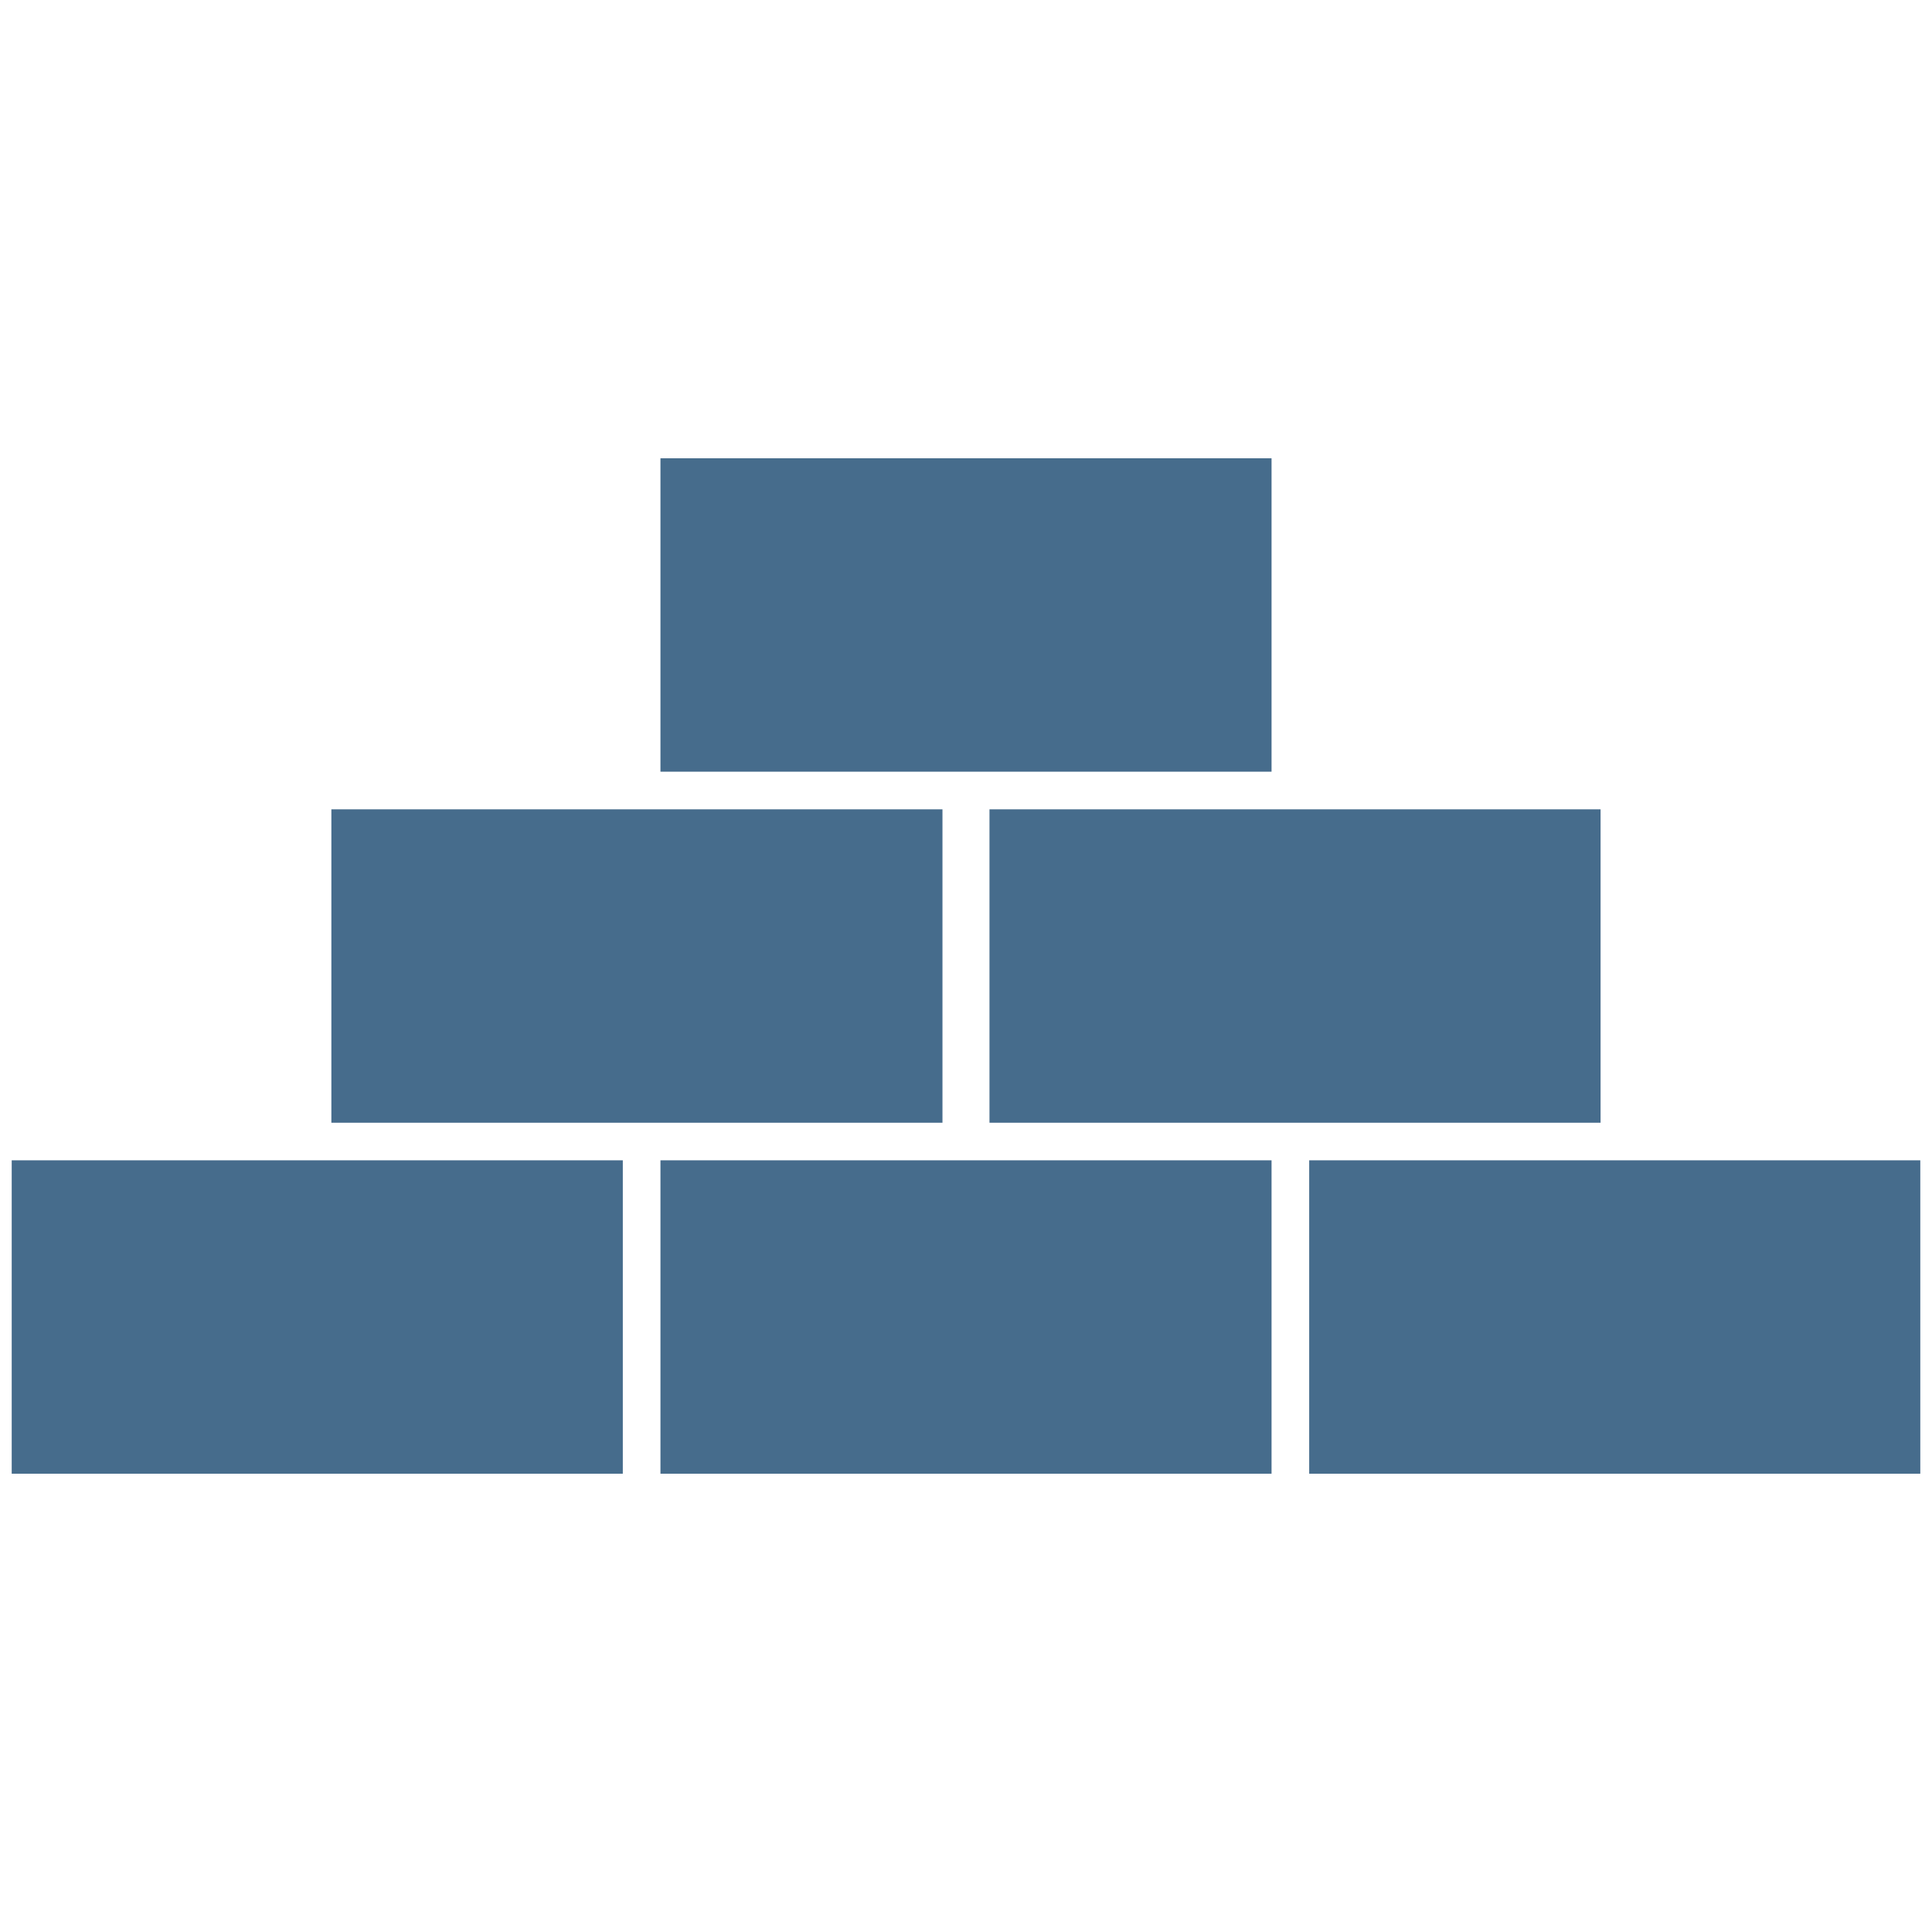
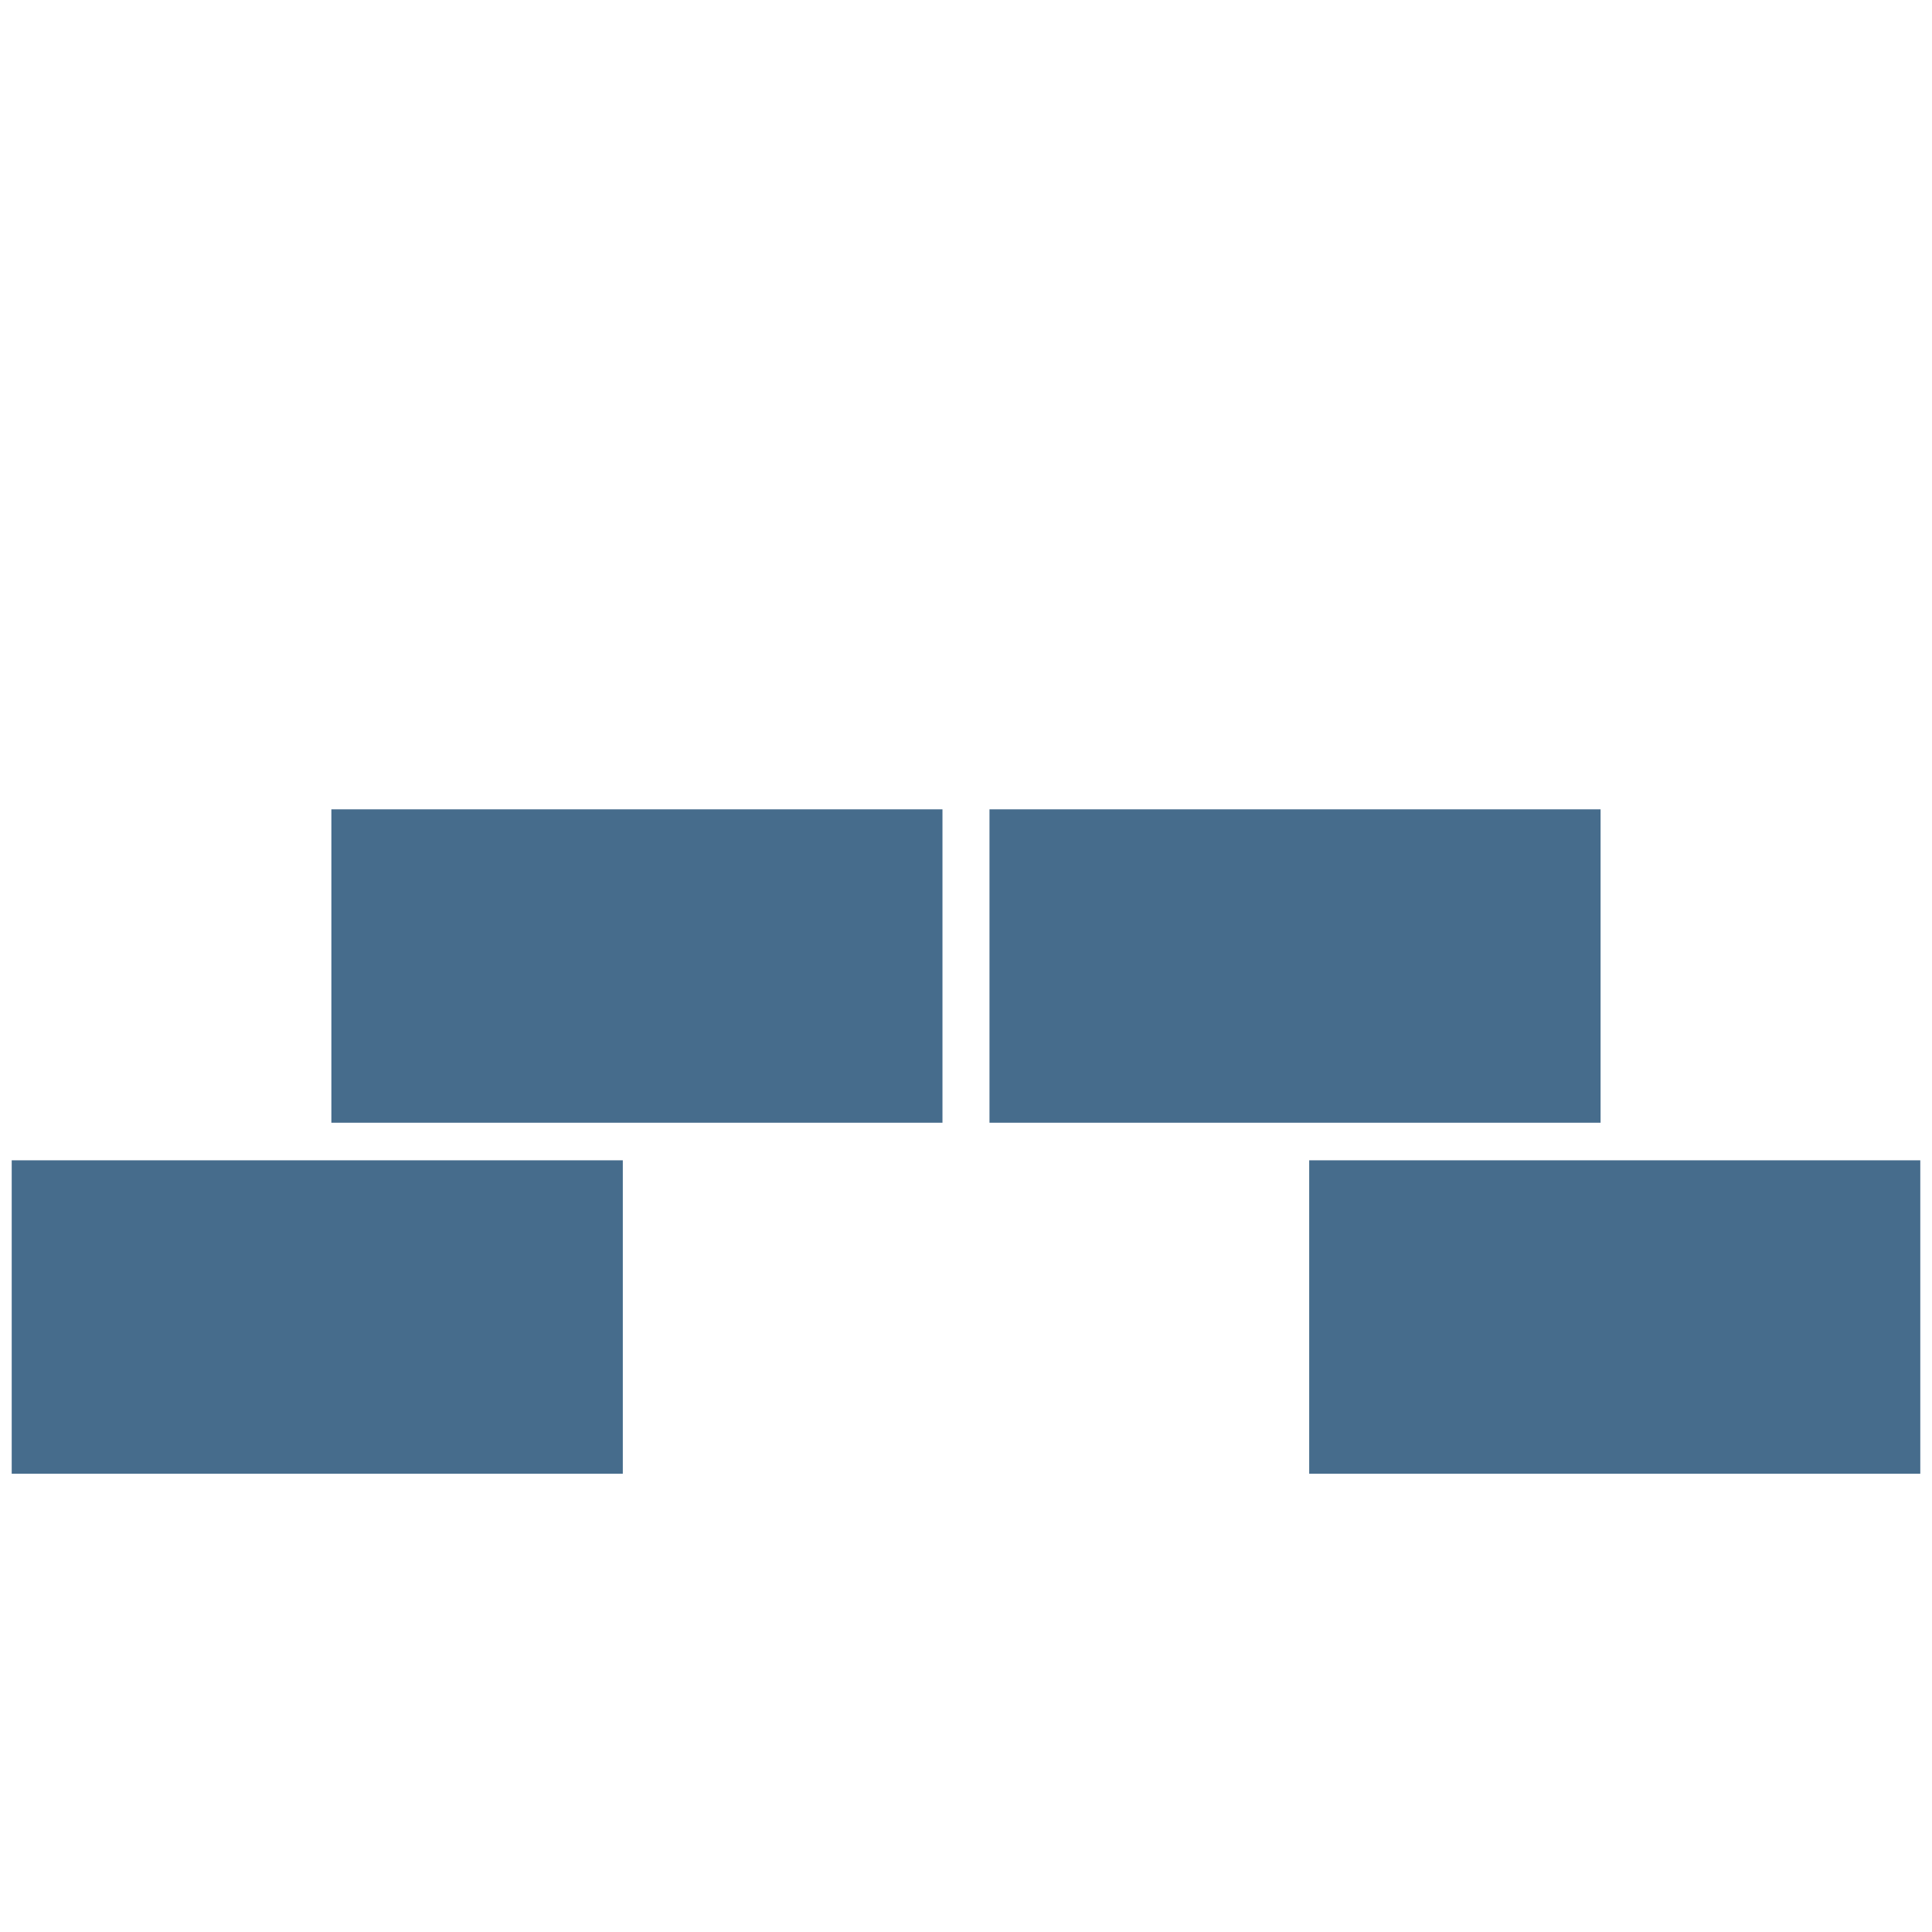
<svg xmlns="http://www.w3.org/2000/svg" x="0px" y="0px" viewBox="0 0 330 330" style="enable-background:new 0 0 330 330;" xml:space="preserve">
  <style type="text/css"> .st0{display:none;} .st1{display:inline;} .st2{fill:#466C8C;} </style>
  <g id="engranes" class="st0">
    <g class="st1">
-       <path class="st2" d="M24.08,226.06l-7.46-2.76c-4.51-1.68-9.9,0.8-11.57,5.32l-3.48,9.46c-0.84,2.26-0.74,4.7,0.26,6.88 c1.01,2.18,2.81,3.85,5.06,4.67l7.49,2.76c-0.61,5.45-0.41,11.02,0.62,16.54l-7.22,3.32c-4.51,2.07-6.48,7.43-4.41,11.94 l4.23,9.15c2.07,4.52,7.42,6.49,11.93,4.41l7.24-3.32c3.53,4.37,7.63,8.13,12.15,11.23l-2.76,7.46c-0.84,2.26-0.74,4.7,0.28,6.88 c1,2.19,2.8,3.86,5.06,4.69l9.46,3.49c2.25,0.83,4.69,0.73,6.88-0.27c2.18-1.01,3.83-2.81,4.67-5.07l2.76-7.47 c5.45,0.59,11.01,0.39,16.54-0.62l3.33,7.21c2.07,4.51,7.43,6.49,11.94,4.41l9.16-4.21c4.51-2.08,6.49-7.43,4.4-11.94l-3.33-7.23 c4.37-3.53,8.13-7.63,11.23-12.16l7.47,2.77c2.26,0.83,4.7,0.74,6.9-0.28c2.17-1.01,3.83-2.81,4.66-5.06l3.5-9.45 c1.72-4.65-0.67-9.84-5.32-11.56l-7.48-2.76c0.59-5.45,0.41-11-0.62-16.54l7.21-3.32c4.52-2.07,6.49-7.43,4.41-11.95l-4.22-9.14 c-2.07-4.52-7.43-6.5-11.94-4.41l-7.23,3.32c-3.53-4.37-7.63-8.13-12.16-11.23l2.76-7.46c1.72-4.66-0.67-9.85-5.32-11.57 l-9.45-3.49c-4.51-1.65-9.9,0.83-11.56,5.32l-2.76,7.47c-5.45-0.58-11-0.38-16.54,0.63l-3.32-7.21 c-2.07-4.52-7.43-6.49-11.94-4.41l-9.16,4.2c-4.5,2.09-6.49,7.45-4.41,11.95l3.32,7.21C30.94,217.43,27.17,221.53,24.08,226.06z M56.4,226.12c4.71-2.18,9.72-3.27,14.86-3.27c13.86,0,26.56,8.12,32.36,20.7c8.21,17.83,0.38,39.02-17.44,47.23 c-4.71,2.18-9.72,3.27-14.88,3.27c-13.86,0-26.55-8.13-32.35-20.7C30.75,255.51,38.58,234.33,56.4,226.12z" />
      <path class="st2" d="M162.58,270.09l-4.17-1.54c-2.49-0.93-5.5,0.45-6.44,2.97l-1.94,5.27c-0.46,1.25-0.41,2.62,0.14,3.84 c0.56,1.21,1.56,2.14,2.82,2.6l4.16,1.54c-0.33,3.03-0.22,6.12,0.34,9.21l-4.02,1.85c-2.51,1.15-3.61,4.14-2.45,6.64l2.35,5.1 c1.16,2.51,4.14,3.61,6.65,2.45l4.02-1.85c1.97,2.44,4.26,4.53,6.78,6.25l-1.54,4.15c-0.46,1.26-0.41,2.63,0.14,3.85 c0.56,1.21,1.56,2.14,2.82,2.6l5.25,1.94c1.26,0.46,2.63,0.41,3.84-0.14c1.22-0.56,2.15-1.56,2.61-2.81l1.52-4.18 c3.05,0.34,6.13,0.23,9.22-0.34l1.85,4.02c1.14,2.51,4.14,3.61,6.63,2.45l5.11-2.35c2.51-1.16,3.61-4.14,2.46-6.64l-1.85-4.03 c2.43-1.96,4.52-4.24,6.24-6.76l4.17,1.54c1.26,0.47,2.63,0.41,3.83-0.14c1.22-0.56,2.14-1.56,2.62-2.82l1.93-5.27 c0.96-2.59-0.37-5.48-2.96-6.44l-4.16-1.54c0.33-3.03,0.22-6.13-0.36-9.21l4.02-1.85c2.52-1.15,3.61-4.14,2.45-6.64l-2.34-5.1 c-1.17-2.52-4.14-3.62-6.65-2.45l-4.03,1.85c-1.97-2.44-4.24-4.53-6.76-6.25l1.54-4.16c0.96-2.59-0.38-5.48-2.97-6.44l-5.27-1.94 c-2.51-0.93-5.5,0.44-6.44,2.96l-1.54,4.16c-3.03-0.33-6.13-0.21-9.21,0.35l-1.85-4.02c-1.16-2.51-4.14-3.61-6.65-2.45l-5.09,2.35 c-2.51,1.16-3.61,4.14-2.46,6.64l1.85,4.02C166.4,265.29,164.3,267.57,162.58,270.09z M180.57,270.13 c2.63-1.21,5.41-1.83,8.27-1.83c7.72,0,14.79,4.53,18.02,11.53c4.57,9.93,0.21,21.72-9.7,26.29c-2.63,1.21-5.41,1.83-8.29,1.83 c-7.71,0-14.79-4.53-18.01-11.53C166.28,286.5,170.65,274.7,180.57,270.13z" />
      <path class="st2" d="M319.11,134.59l-12.57-4.63c1-9.17,0.67-18.51-1.05-27.81l12.14-5.58c7.58-3.48,10.9-12.5,7.41-20.1 l-7.08-15.38c-3.5-7.58-12.49-10.91-20.07-7.42l-12.15,5.61c-5.95-7.35-12.85-13.67-20.44-18.89l4.64-12.56 c2.88-7.83-1.13-16.55-8.96-19.44l-15.89-5.88c-7.58-2.78-16.64,1.39-19.44,8.96l-4.63,12.57c-9.17-0.99-18.51-0.66-27.81,1.05 l-5.59-12.12c-3.48-7.59-12.49-10.91-20.07-7.42l-15.39,7.08c-7.58,3.49-10.9,12.5-7.42,20.08l5.61,12.13 c-7.34,5.95-13.67,12.84-18.89,20.46l-12.54-4.65c-7.58-2.81-16.64,1.36-19.45,8.94L93.6,85.52c-1.41,3.8-1.25,7.9,0.45,11.57 c1.69,3.68,4.73,6.48,8.5,7.85l12.57,4.65c-1,9.16-0.67,18.52,1.07,27.81l-12.15,5.58c-7.58,3.49-10.9,12.5-7.41,20.07l7.08,15.41 c3.49,7.56,12.5,10.9,20.08,7.41l12.13-5.59c5.95,7.35,12.84,13.67,20.45,18.87l-4.64,12.55c-1.41,3.8-1.25,7.91,0.45,11.58 c1.68,3.66,4.71,6.46,8.5,7.87l15.89,5.87c3.8,1.39,7.9,1.24,11.57-0.44c3.68-1.69,6.48-4.72,7.87-8.51l4.65-12.57 c9.15,1,18.51,0.67,27.8-1.05l5.58,12.13c3.5,7.58,12.5,10.91,20.08,7.42l15.38-7.09c7.59-3.49,10.9-12.49,7.41-20.08l-5.58-12.13 c7.34-5.95,13.67-12.83,18.88-20.44l12.55,4.65c3.8,1.39,7.91,1.23,11.58-0.46c3.66-1.69,6.46-4.72,7.85-8.5l5.87-15.9 C330.95,146.22,326.93,137.49,319.11,134.59z M235.88,174.14c-7.94,3.64-16.35,5.49-25.02,5.49c-23.3,0-44.64-13.66-54.39-34.82 c-13.8-29.97-0.66-65.59,29.31-79.39c7.92-3.65,16.34-5.5,25-5.5c23.3,0,44.66,13.66,54.4,34.8 C278.98,124.72,265.84,160.32,235.88,174.14z" />
    </g>
  </g>
  <g id="Capa_2">
    <g id="XMLID_1644_">
-       <rect id="XMLID_1645_" x="112.81" y="78.28" class="st2" width="104.38" height="53.53" />
-       <rect id="XMLID_1646_" x="112.81" y="198.19" class="st2" width="104.38" height="53.53" />
      <rect id="XMLID_1647_" x="223.62" y="198.19" class="st2" width="104.38" height="53.53" />
      <rect id="XMLID_1648_" x="2" y="198.19" class="st2" width="104.38" height="53.53" />
      <rect id="XMLID_1649_" x="56.6" y="138.24" class="st2" width="104.38" height="53.53" />
      <rect id="XMLID_1650_" x="169.01" y="138.24" class="st2" width="104.38" height="53.53" />
    </g>
  </g>
  <g id="Capa_3" class="st0">
    <g class="st1">
      <path class="st2" d="M211.81,238.87h-96.94c-5.64,0-10.2,3.72-10.2,8.31v30.97c0,1.63,0.59,3.23,1.69,4.59l0.84,1.03h-0.84 l23.2,28.55v5.78c0,5.83,5.81,10.56,12.97,10.56h41.63c7.16,0,12.97-4.73,12.97-10.56v-5.78l23.2-28.55h-0.84l0.84-1.03 c1.11-1.36,1.69-2.96,1.69-4.59v-30.97C222.02,242.59,217.45,238.87,211.81,238.87z" />
      <path class="st2" d="M241.88,166.18c-0.56-0.03-1.1,0.16-1.63,0.36c-10.93,4.05-20.84,8.75-30.92,14.78 c-5.59,3.34-13.93,6.97-17.08,13.05c-0.89,1.71-1.07,3.69-1.22,5.62c-0.76,9.73-1.23,19.47-1.4,29.23l26.09,0.67 c0.78-6.65,1.55-13.3,2.33-19.95c0.1-0.88,0.22-1.8,0.72-2.54c0.65-0.95,1.8-1.38,2.88-1.77c6.2-2.22,12.4-4.43,18.6-6.65 c1.84-0.66,3.81-1.42,4.87-3.06c0.78-1.2,0.94-2.68,1.04-4.1c0.52-7.29,0.04-14.65-1.44-21.81 C244.4,168.31,243.6,166.28,241.88,166.18z" />
      <path class="st2" d="M253.6,105.54c-0.33-0.43-0.96-0.45-1.51-0.42c-3.13,0.19-6.22,0.75-9.27,1.47 c-20.91,4.95-40.88,13.38-60.8,21.48c-27.43,11.17-55.01,22.6-82.82,32.79c-3.64,1.33-8.61,2.66-11.2,5.82 c-1.46,0.36-2.17,2.21-2.48,3.76c-1.47,7.16-1.96,14.52-1.44,21.81c0.1,1.42,0.26,2.91,1.04,4.11c1.06,1.64,3.03,2.4,4.87,3.06 c6.2,2.22,12.4,4.43,18.6,6.65c1.08,0.39,2.23,0.83,2.88,1.77c0.5,0.73,0.62,1.65,0.72,2.54c0.78,6.65,1.55,13.3,2.33,19.95 l26.09-0.67c-0.17-9.75-0.64-19.5-1.4-29.23c-0.15-1.92-0.33-3.9-1.22-5.62c-3.15-6.08-11.49-9.71-17.08-13.05 c-0.56-0.34-1.12-0.67-1.68-0.99c9-2.83,17.78-6.35,26.65-9.6c24.56-9.01,49.52-15.87,74.45-23.73 c7.07-2.23,14.12-4.54,21.14-6.92c6.17-2.09,11.53-2.87,12.1-10.35c0.6-7.83,0.37-15.69,0.26-23.53 C253.85,106.25,253.83,105.84,253.6,105.54z" />
-       <path class="st2" d="M263.08,60.87c-0.12-2.5-0.24-5.03-0.96-7.43c-0.71-2.4-2.08-4.7-4.2-6.03c-3.45-2.17-6.98-0.17-10.43,0.88 c-4.66,1.42-9.3,2.9-13.92,4.46c-2.66,0.9-5.31,1.82-7.95,2.77c-16.02,5.75-31.49,12.84-47.12,19.55 c-6.61,2.84-13.24,5.61-19.96,8.19c-24.47,9.39-48.92,18.81-73.36,28.27c-6.15,2.38-16.43,4.97-18.3,12.42 c-1.45,5.77,1.7,13.87,4.34,19.01c1.37,2.67,3.7,5.01,6.63,5.65c3.15,0.69,6.35-0.63,9.29-1.93 c20.17-8.83,40.28-17.83,60.66-26.18c22.98-9.41,46.28-18.07,69.37-27.2c10.76-4.25,21.82-7.65,32.63-11.76 c6.74-2.57,14.1-3.8,13.68-12.56C263.34,66.28,263.21,63.57,263.08,60.87z" />
      <path class="st2" d="M84.12,88.82c2.33,0.95,4.9-0.09,7.26-1.13c16.19-7.09,32.35-14.35,48.65-20.94 c18.38-7.43,36.94-14.08,55.39-21.22c8.59-3.32,17.34-5.77,25.96-8.96c5.37-1.99,11.1-2.6,11.58-11.34 c0.15-2.71,0.3-5.41,0.45-8.12c0.14-2.5,0.27-5.03-0.05-7.48c-0.32-2.45-1.16-4.85-2.65-6.36c-2.43-2.45-5.3-0.76-8.03,0 c-3.68,1.02-7.36,2.11-11.03,3.27c-2.11,0.67-4.22,1.36-6.32,2.09c-12.74,4.37-25.19,10.12-37.72,15.49 c-5.3,2.27-10.61,4.47-15.97,6.47c-19.52,7.28-39.03,14.6-58.53,21.95c-4.91,1.85-12.98,3.57-15.09,10.82 c-1.64,5.62,0.03,13.95,1.57,19.29C80.38,85.41,81.94,87.94,84.12,88.82z" />
    </g>
  </g>
</svg>